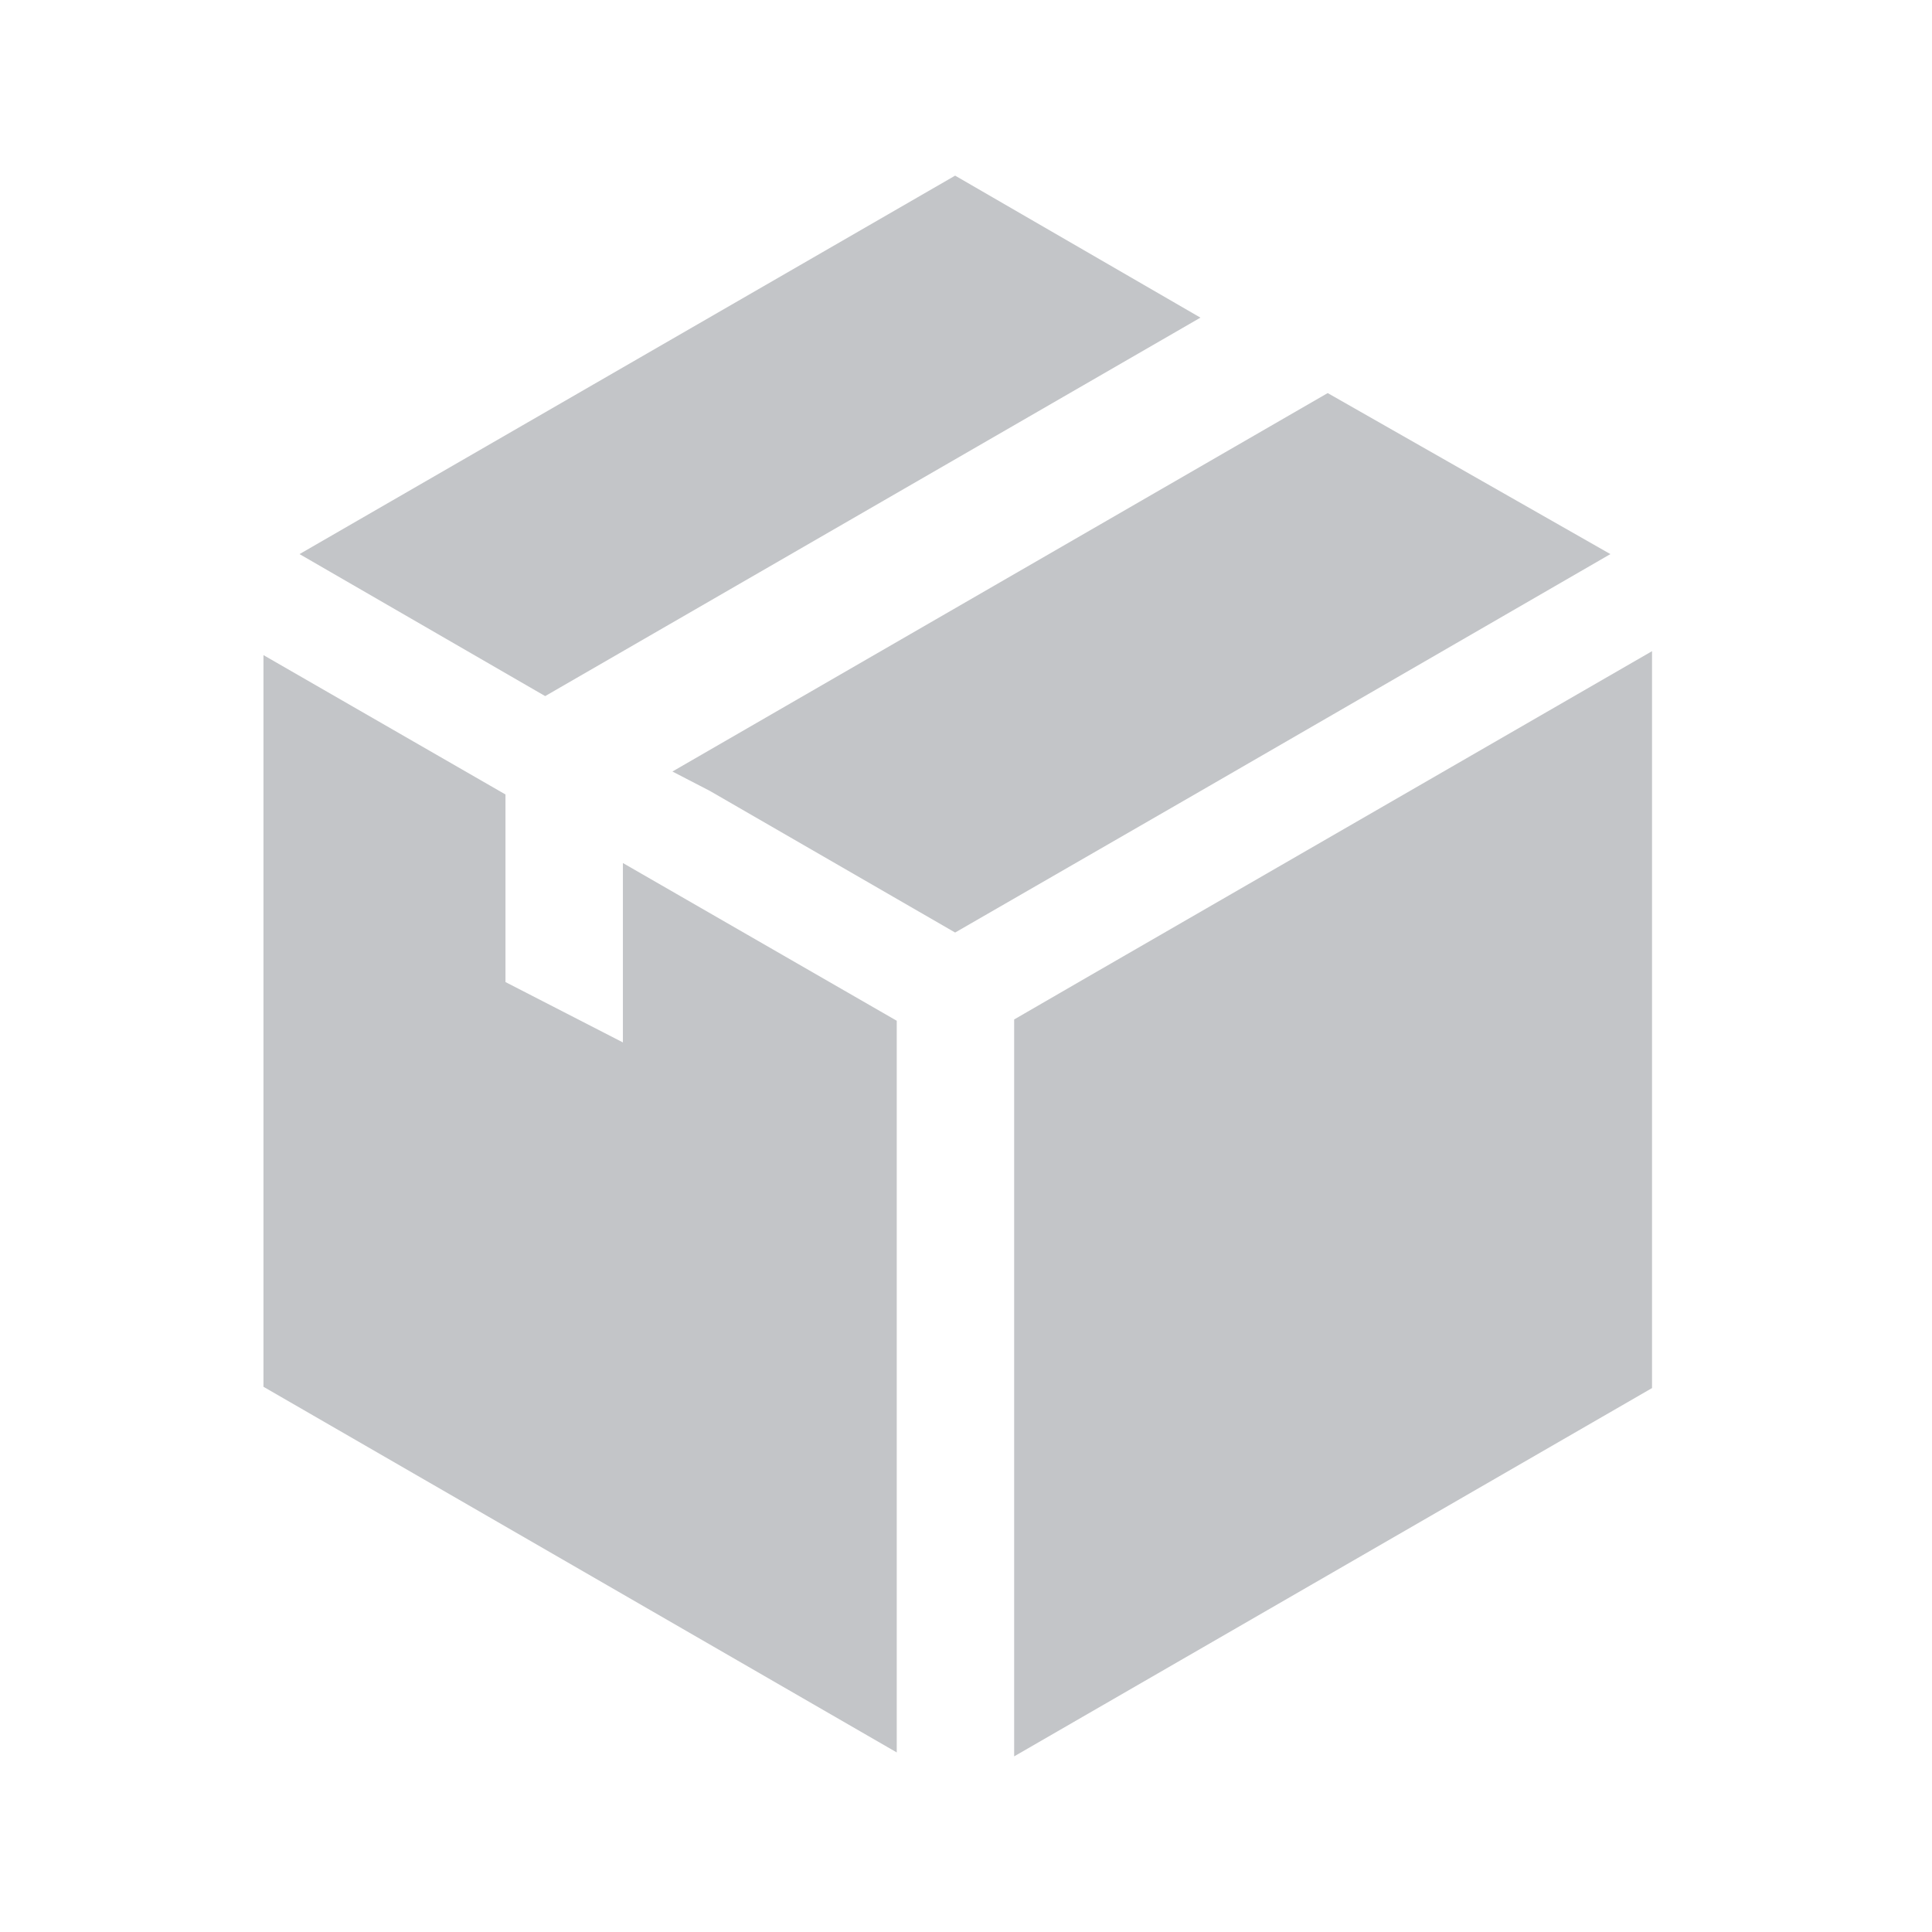
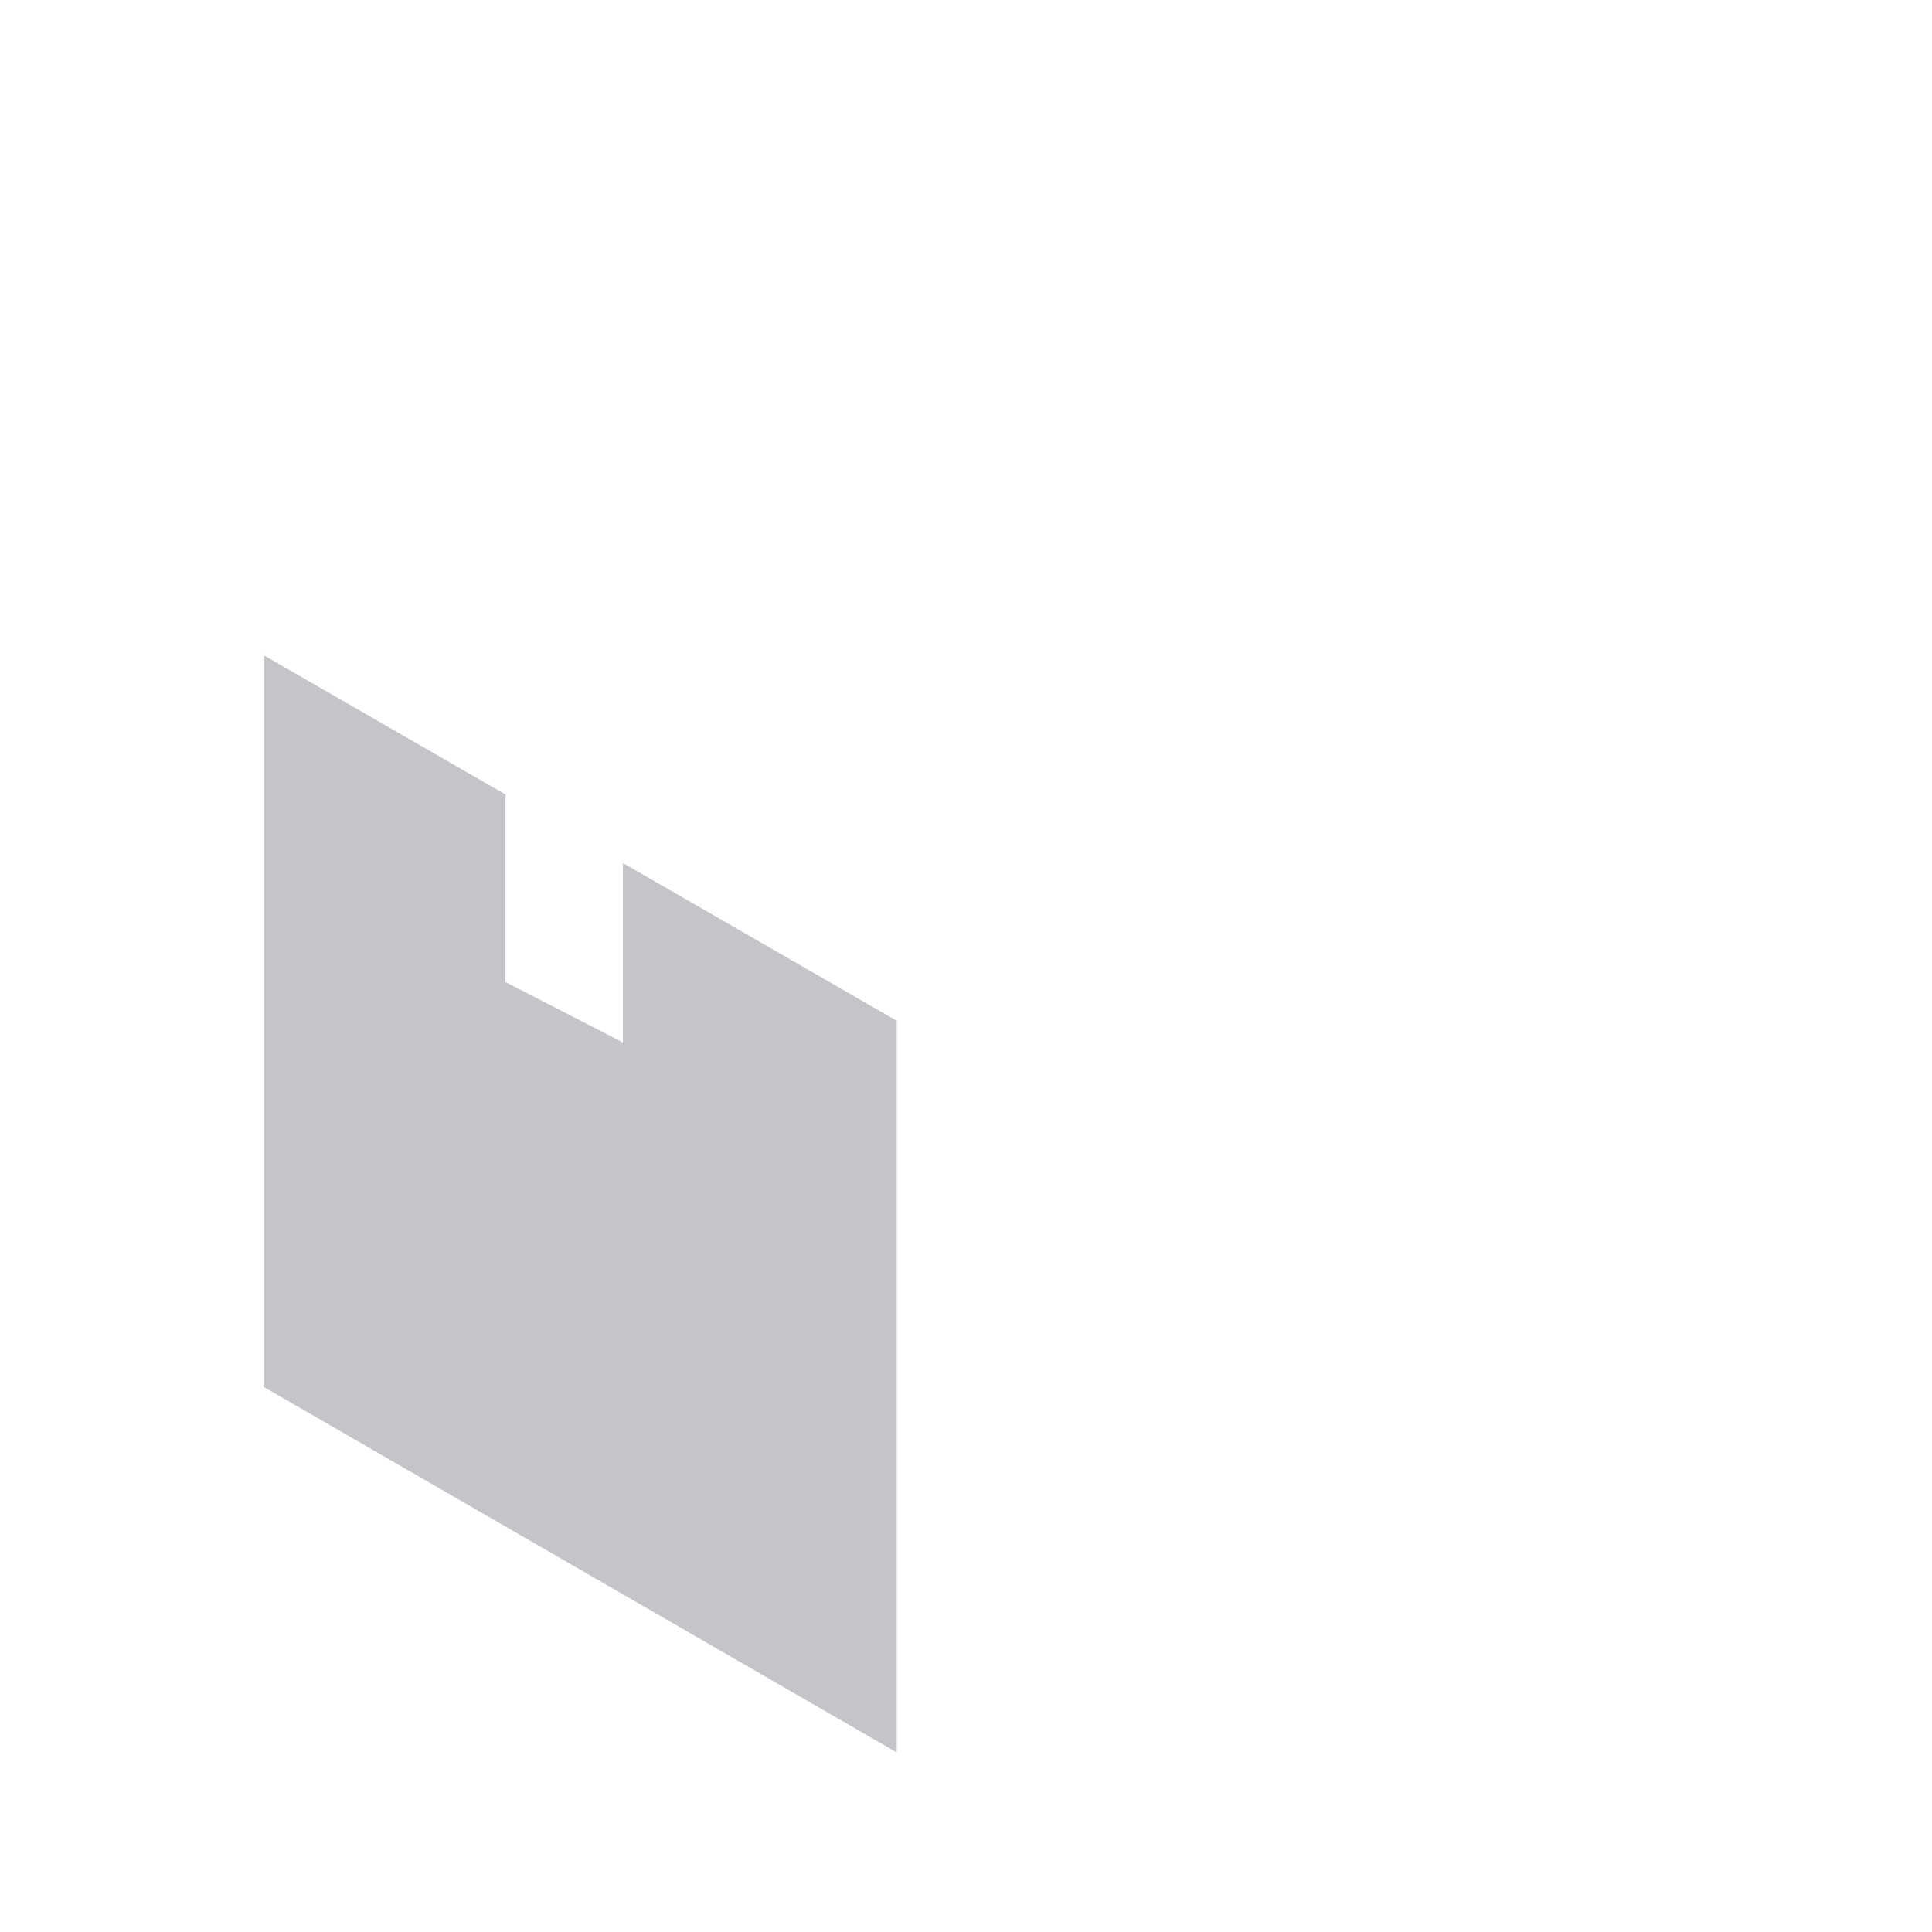
<svg xmlns="http://www.w3.org/2000/svg" width="110" height="110" viewBox="0 0 110 110" fill="none">
-   <path d="M61.775 55.71L57.742 58.044V100L94.06 79.031V37.075L61.775 55.71Z" fill="#C3C5C8" />
-   <path d="M68.348 18.085L54.381 10L17.054 31.548L31.04 39.633L68.348 18.085Z" fill="#C3C5C8" />
-   <path d="M91.689 31.548L75.593 22.38L38.285 43.927L40.413 45.029L54.381 53.095L68.273 45.085L91.689 31.548Z" fill="#C3C5C8" />
  <path d="M35.465 59.351L28.78 55.915V45.234L15 37.299V78.957L51.057 99.776V58.118L35.465 49.137V59.351Z" fill="#C3C5C8" />
</svg>